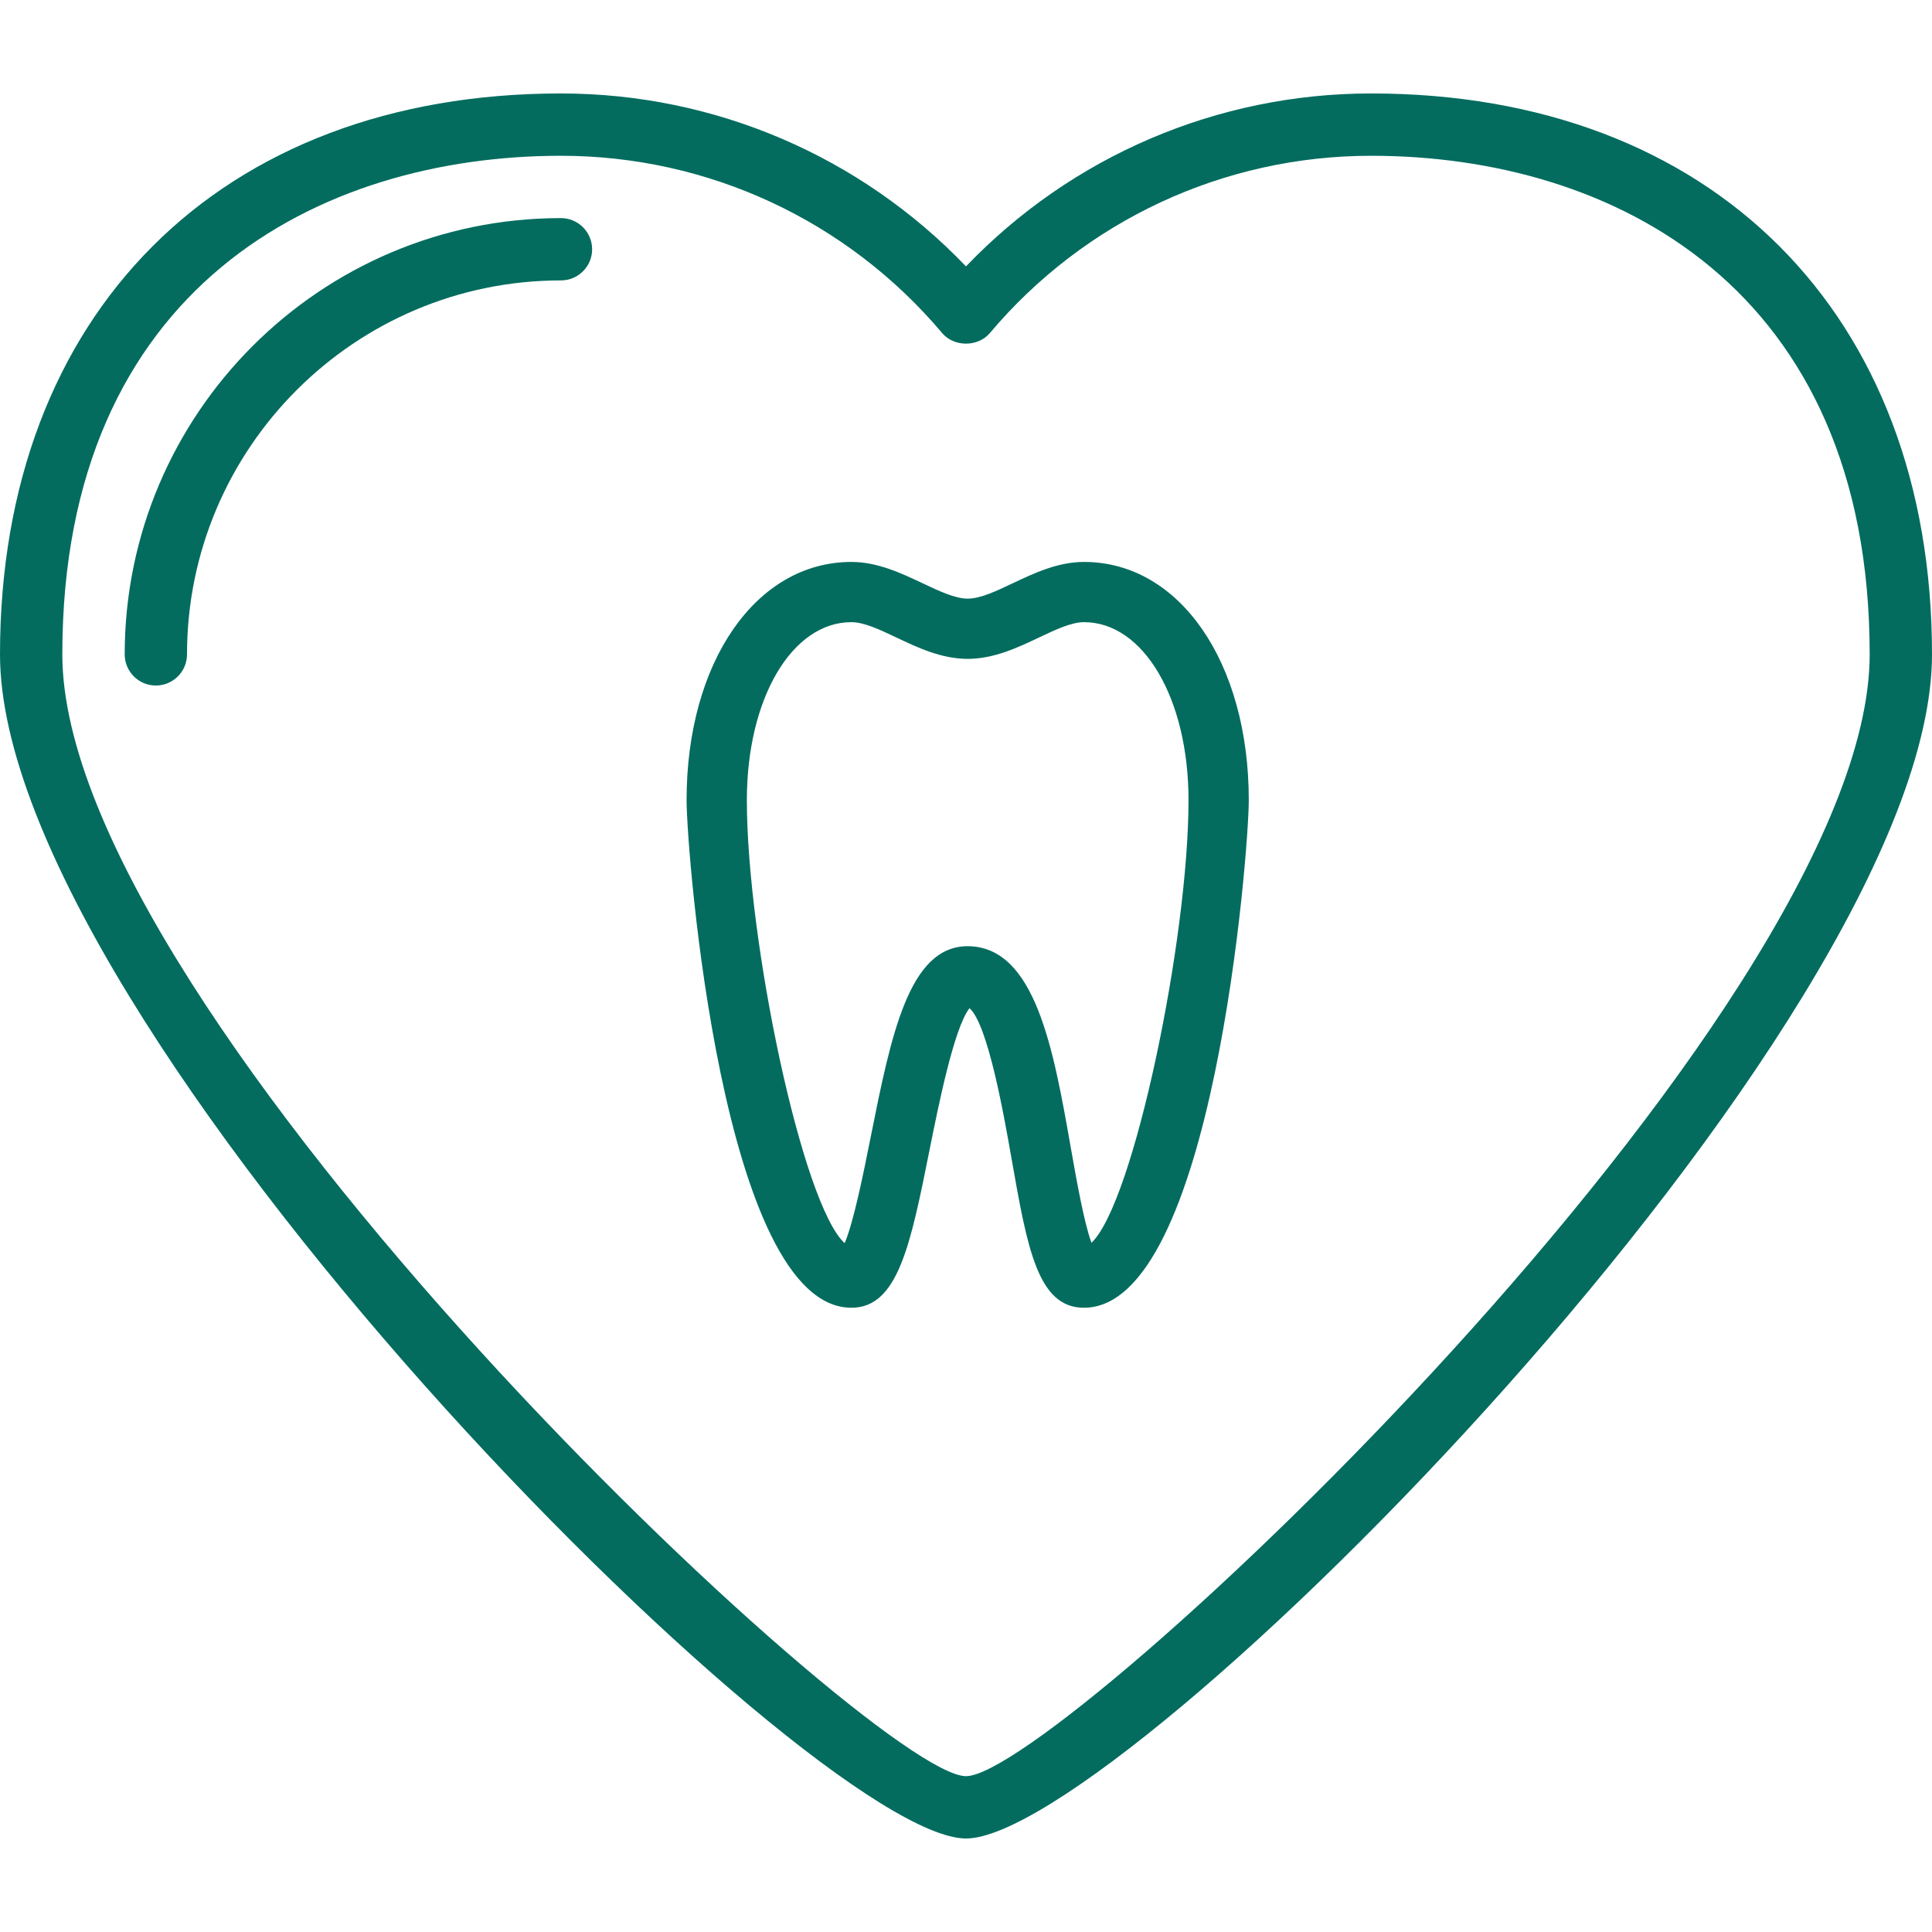
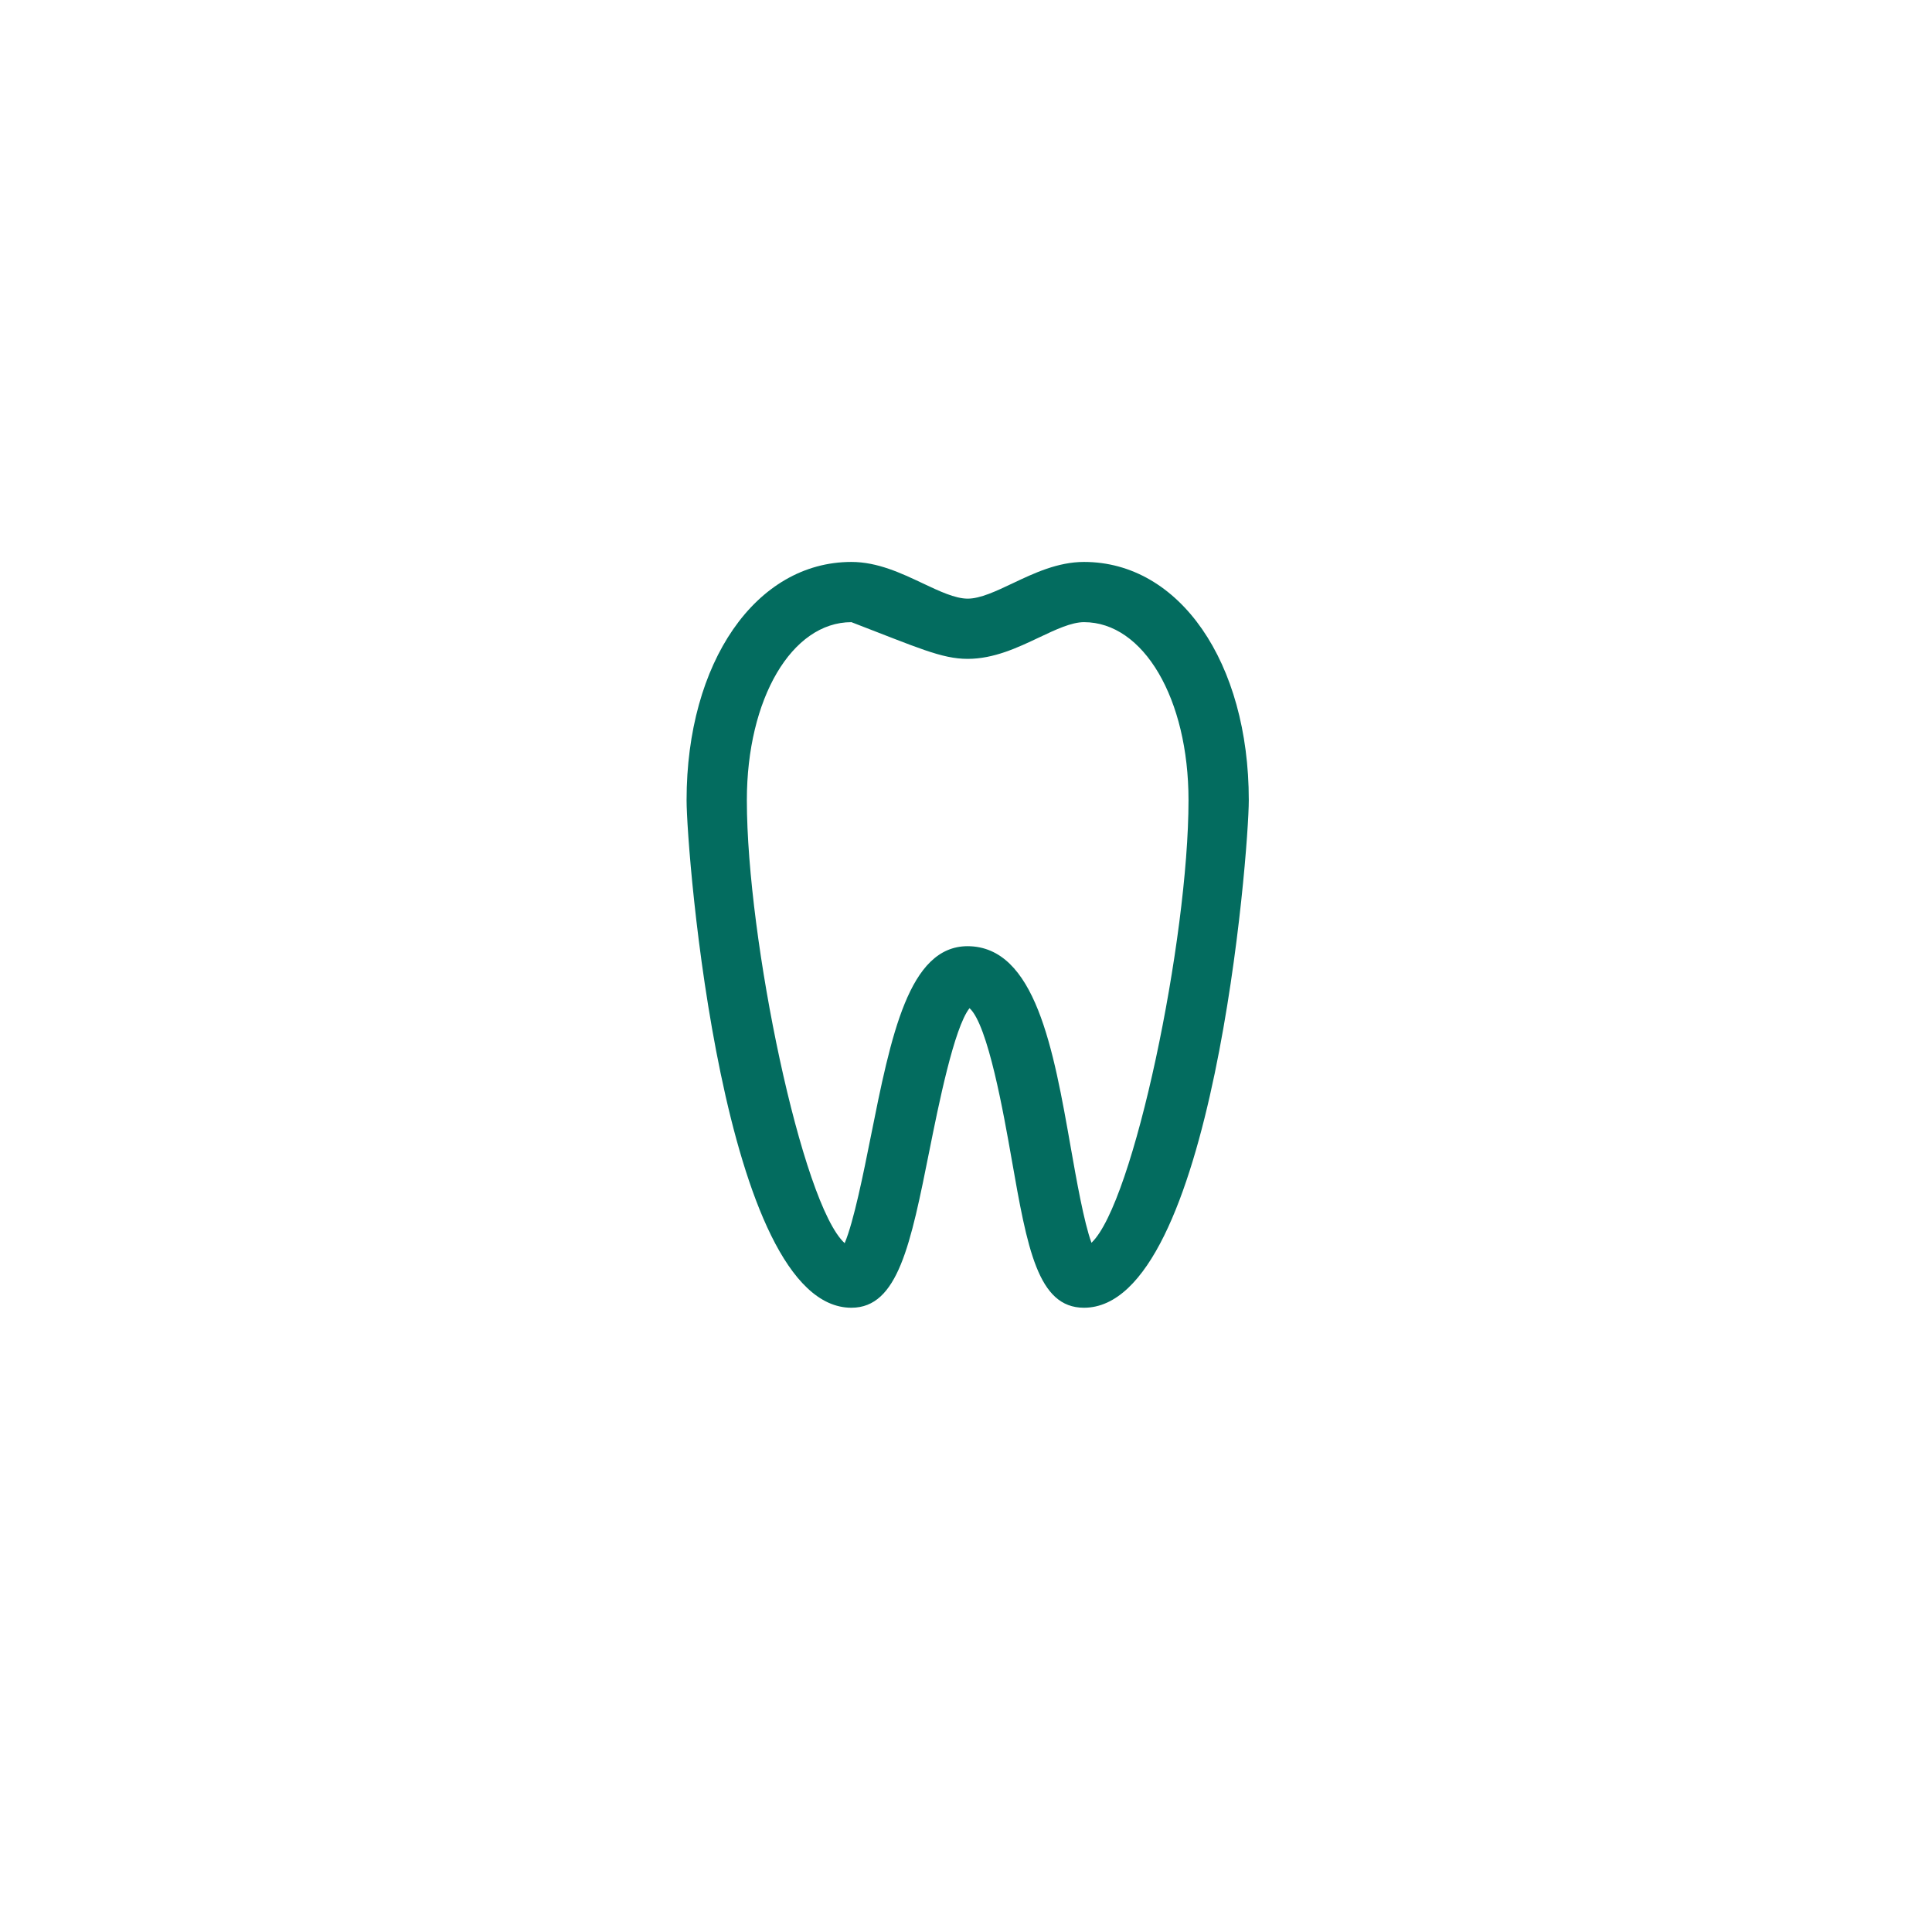
<svg xmlns="http://www.w3.org/2000/svg" width="35" height="35" viewBox="0 0 35 35" fill="none">
-   <path d="M24.839 1.693C22.053 1.693 19.413 2.828 17.5 4.826C15.586 2.828 12.947 1.693 10.161 1.693C3.989 1.693 0 5.682 0 11.855C0 18.584 14.691 33.306 17.5 33.306C20.309 33.306 35 18.584 35 11.855C35 5.682 31.012 1.693 24.839 1.693ZM17.5 32.177C15.82 32.177 1.129 18.374 1.129 11.855C1.129 5.195 5.795 2.822 10.161 2.822C12.829 2.822 15.347 3.993 17.068 6.034C17.283 6.289 17.716 6.289 17.932 6.034C19.653 3.993 22.171 2.822 24.839 2.822C29.206 2.822 33.871 5.195 33.871 11.855C33.871 18.374 19.18 32.177 17.5 32.177Z" fill="#036C5F" />
-   <path d="M19.638 10.18C19.163 10.18 18.732 10.384 18.35 10.565C18.047 10.709 17.759 10.845 17.531 10.845C17.303 10.845 17.015 10.709 16.711 10.565C16.329 10.385 15.898 10.18 15.424 10.18C13.694 10.18 12.438 11.995 12.438 14.496C12.438 15.433 13.088 23.691 15.424 23.691C16.268 23.691 16.496 22.55 16.841 20.825C16.999 20.038 17.284 18.615 17.564 18.264C17.898 18.564 18.184 20.188 18.325 20.989C18.611 22.616 18.8 23.691 19.637 23.691C21.973 23.691 22.623 15.433 22.623 14.496C22.623 11.995 21.368 10.18 19.638 10.18ZM19.773 22.514C19.637 22.146 19.498 21.355 19.4 20.8C19.084 19.003 18.756 17.145 17.528 17.141C16.464 17.145 16.143 18.751 15.771 20.611C15.646 21.237 15.466 22.135 15.302 22.521C14.53 21.819 13.53 17.024 13.53 14.496C13.53 12.657 14.344 11.271 15.424 11.271C15.652 11.271 15.94 11.407 16.243 11.551C16.625 11.732 17.056 11.936 17.53 11.936C18.005 11.936 18.436 11.732 18.818 11.551C19.122 11.407 19.409 11.271 19.638 11.271C20.717 11.271 21.531 12.657 21.531 14.496C21.531 17.017 20.536 21.795 19.773 22.514Z" fill="#036C5F" />
-   <path d="M10.162 3.951C5.804 3.951 2.259 7.497 2.259 11.854C2.259 12.166 2.511 12.419 2.823 12.419C3.135 12.419 3.388 12.166 3.388 11.854C3.388 8.119 6.427 5.08 10.162 5.08C10.474 5.08 10.727 4.827 10.727 4.516C10.726 4.204 10.474 3.951 10.162 3.951Z" fill="#036C5F" />
+   <path d="M19.638 10.18C19.163 10.18 18.732 10.384 18.35 10.565C18.047 10.709 17.759 10.845 17.531 10.845C17.303 10.845 17.015 10.709 16.711 10.565C16.329 10.385 15.898 10.18 15.424 10.18C13.694 10.18 12.438 11.995 12.438 14.496C12.438 15.433 13.088 23.691 15.424 23.691C16.268 23.691 16.496 22.55 16.841 20.825C16.999 20.038 17.284 18.615 17.564 18.264C17.898 18.564 18.184 20.188 18.325 20.989C18.611 22.616 18.8 23.691 19.637 23.691C21.973 23.691 22.623 15.433 22.623 14.496C22.623 11.995 21.368 10.18 19.638 10.18ZM19.773 22.514C19.637 22.146 19.498 21.355 19.4 20.8C19.084 19.003 18.756 17.145 17.528 17.141C16.464 17.145 16.143 18.751 15.771 20.611C15.646 21.237 15.466 22.135 15.302 22.521C14.53 21.819 13.53 17.024 13.53 14.496C13.53 12.657 14.344 11.271 15.424 11.271C16.625 11.732 17.056 11.936 17.53 11.936C18.005 11.936 18.436 11.732 18.818 11.551C19.122 11.407 19.409 11.271 19.638 11.271C20.717 11.271 21.531 12.657 21.531 14.496C21.531 17.017 20.536 21.795 19.773 22.514Z" fill="#036C5F" />
</svg>